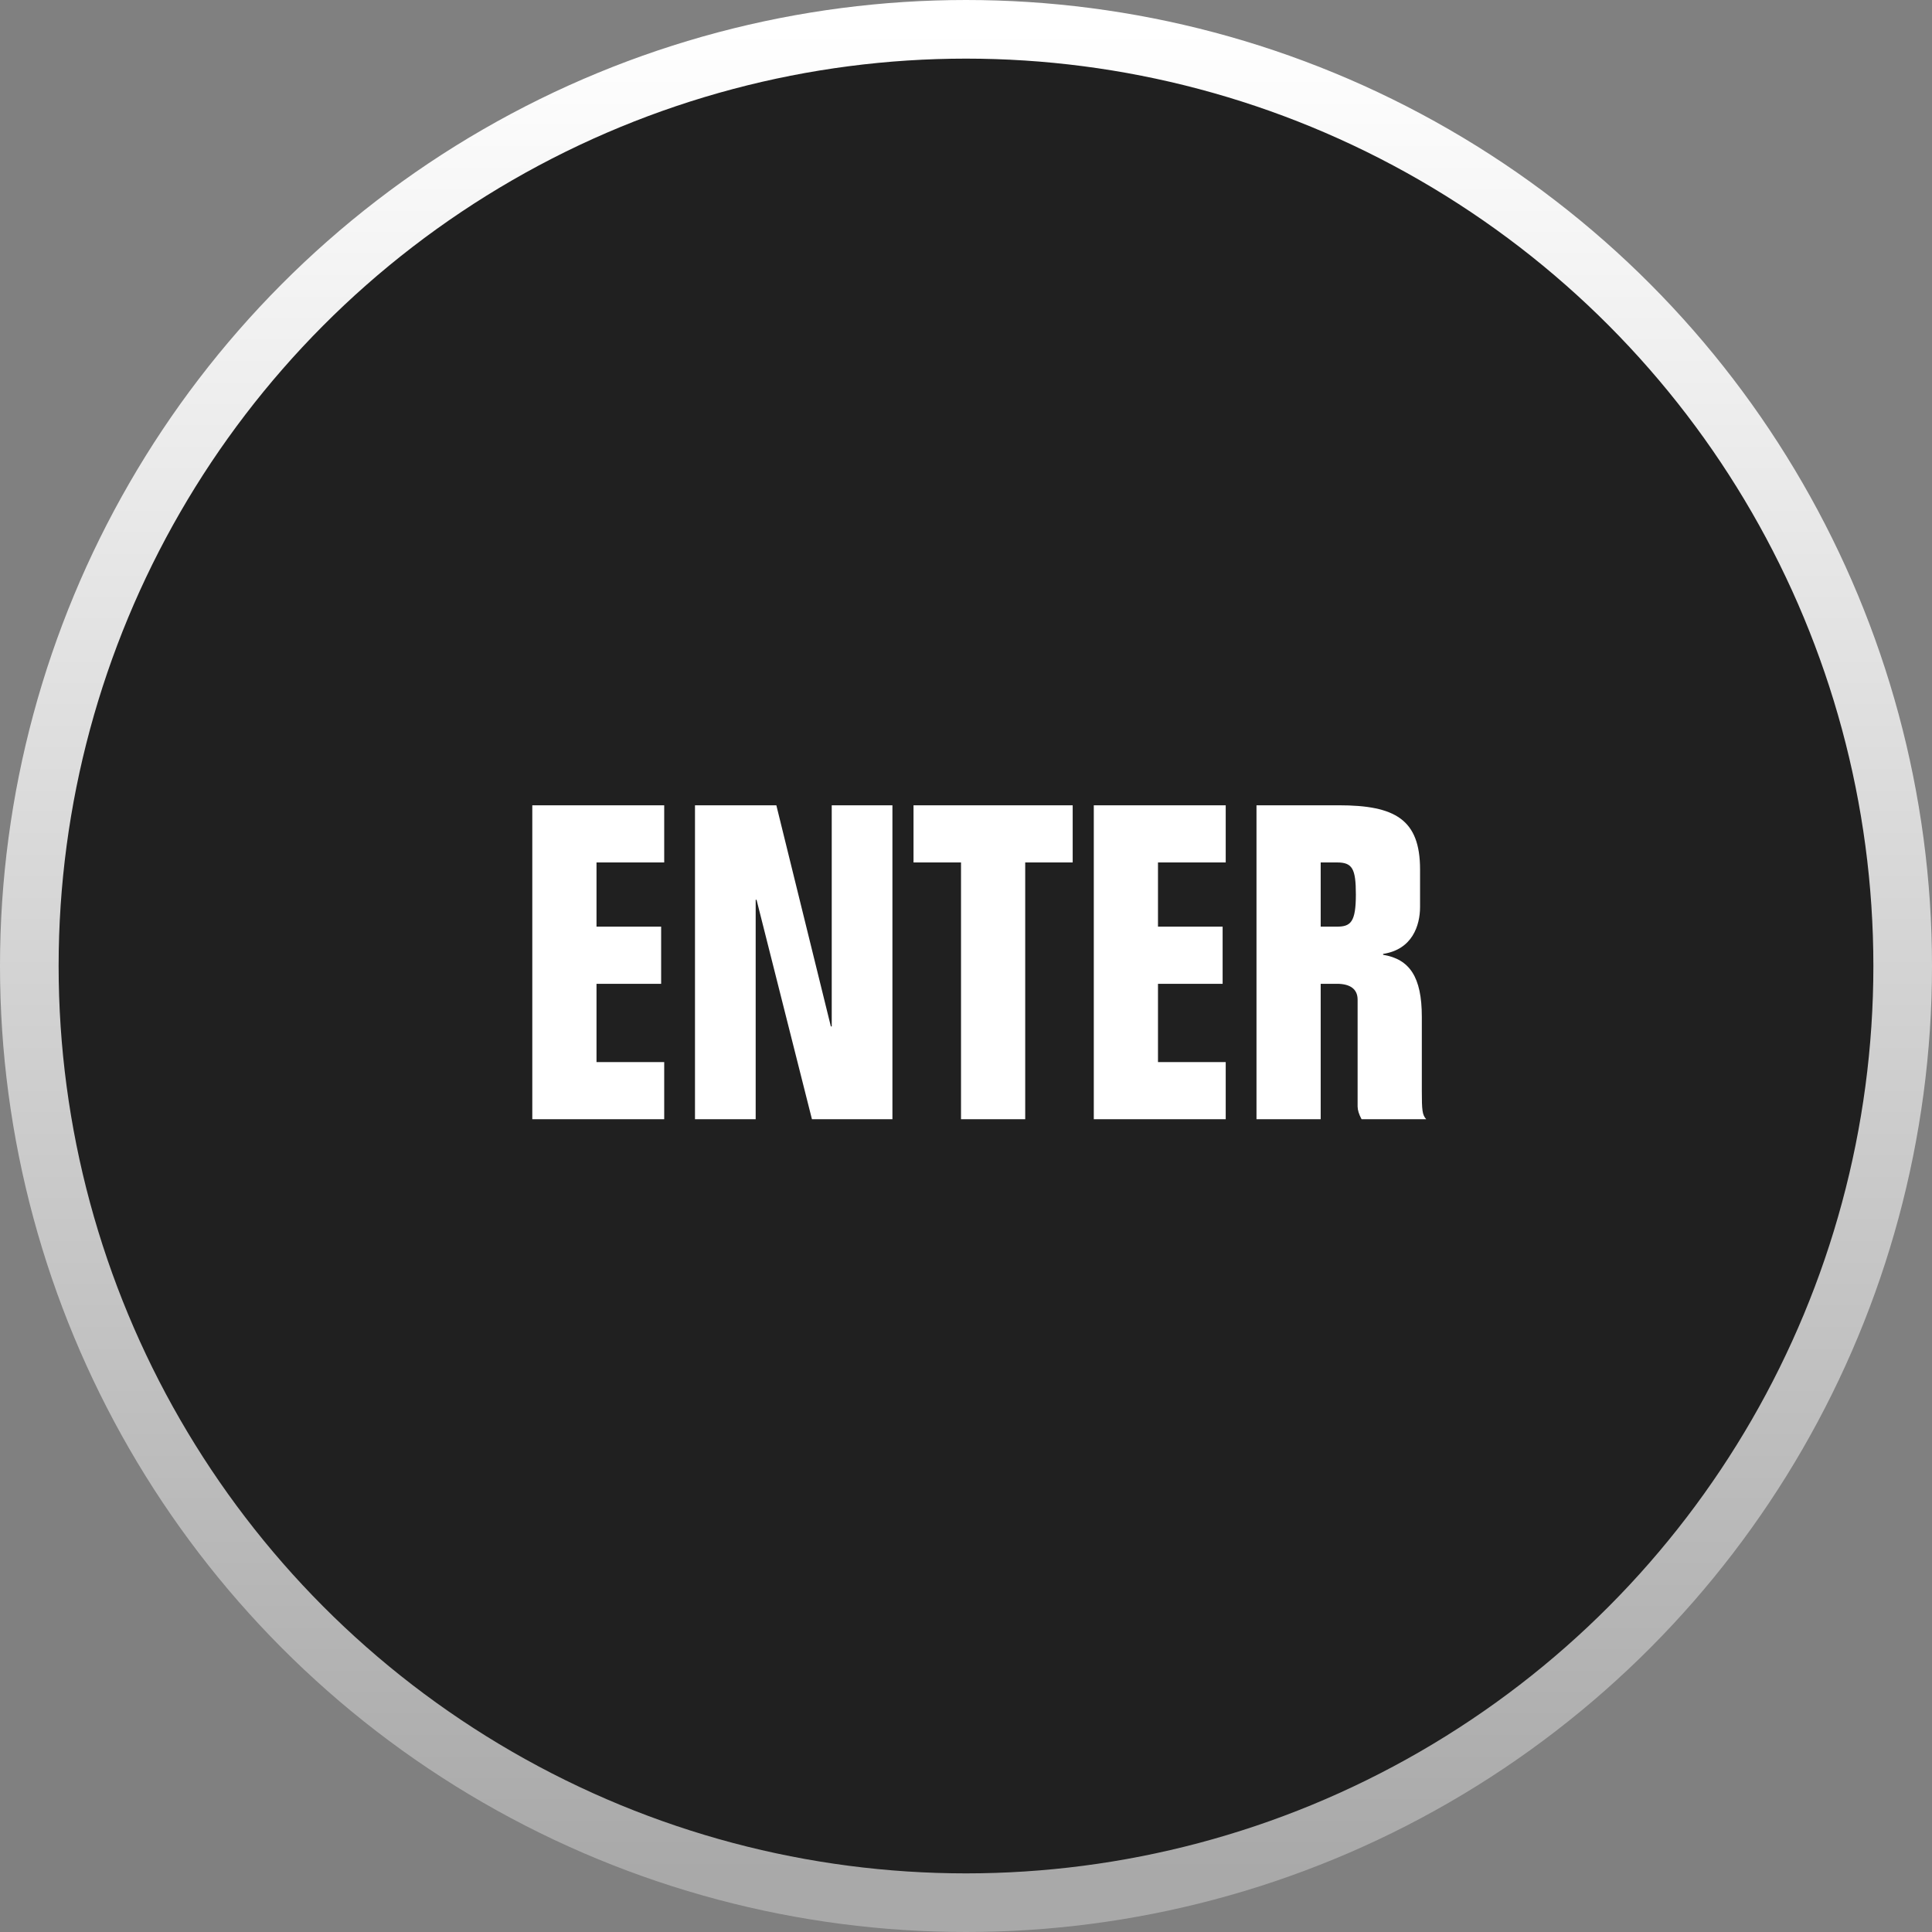
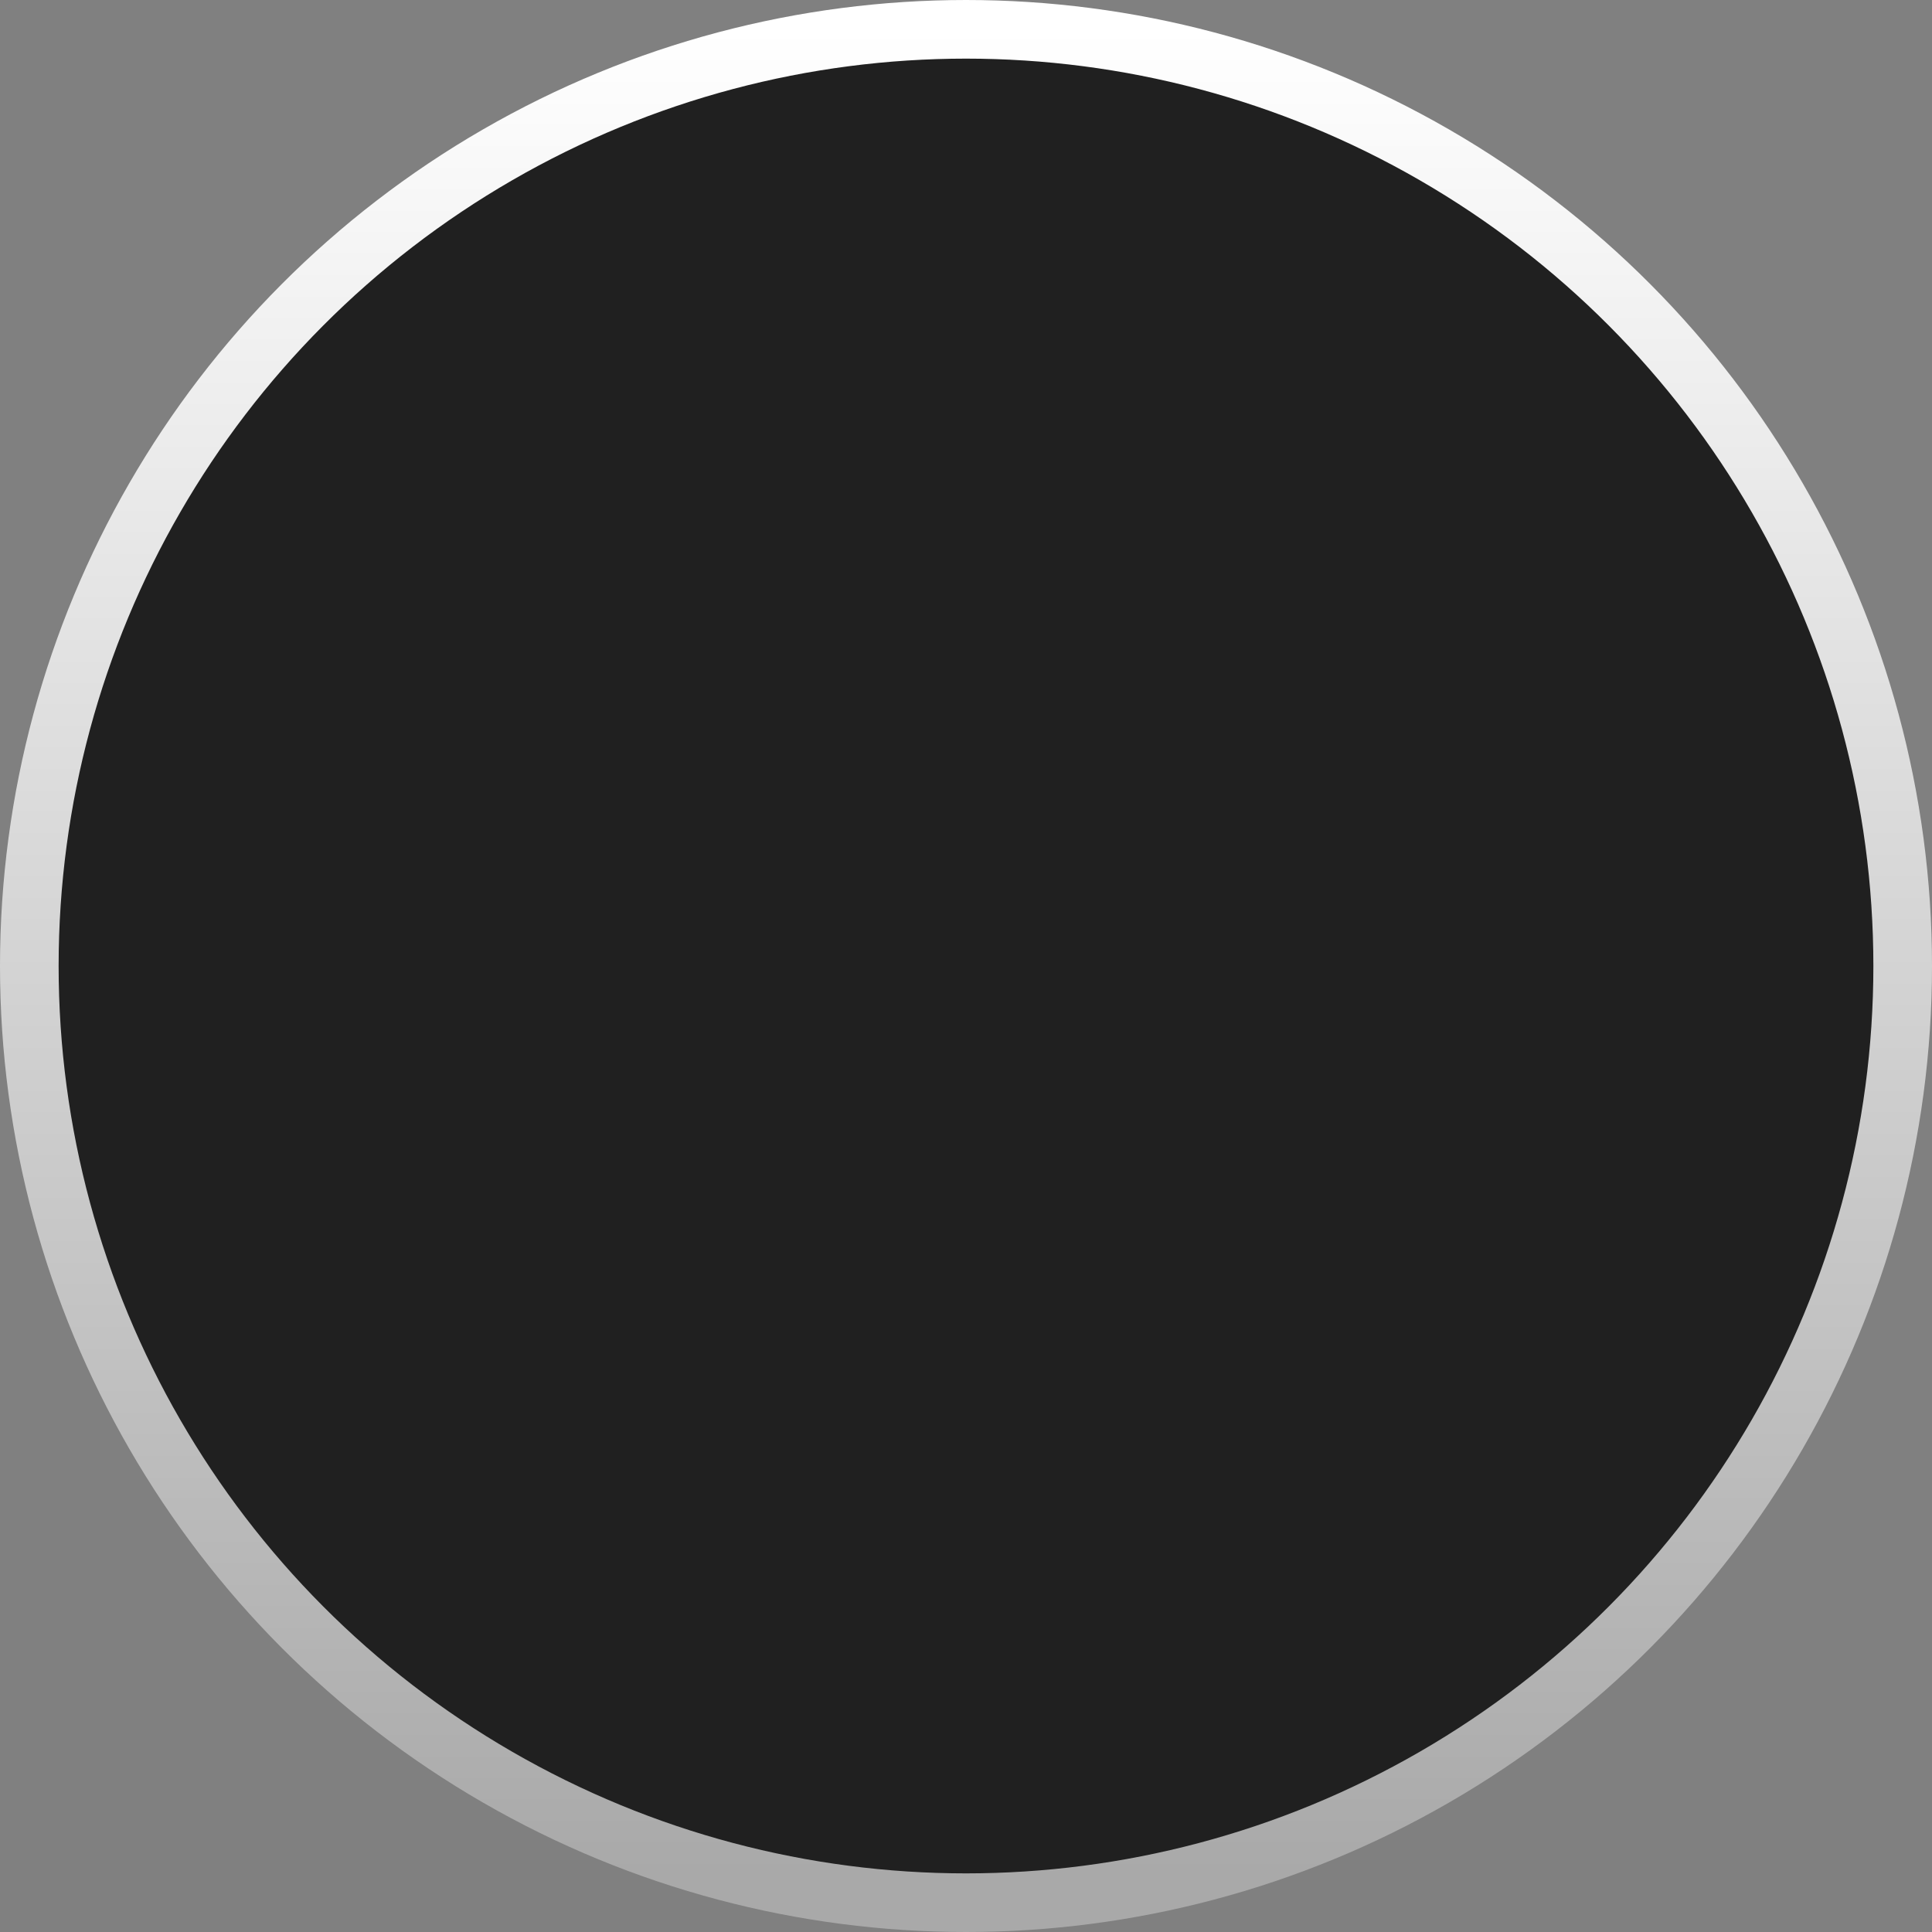
<svg xmlns="http://www.w3.org/2000/svg" width="145px" height="145px" viewBox="0 0 145 145" version="1.1">
  <rect x="0" y="0" width="145" height="145" fill="#808080" stroke="none" />
  <title>enter-button</title>
  <defs>
    <linearGradient x1="50%" y1="0%" x2="50%" y2="98.433%" id="linearGradient-1">
      <stop stop-color="#FFFFFF" offset="0%" />
      <stop stop-color="#A9A9A9" offset="100%" />
    </linearGradient>
  </defs>
  <g id="Page-1" stroke="none" stroke-width="1" fill="none" fill-rule="evenodd">
    <g id="1-Landing-Page" transform="translate(-1300, -428)">
      <g id="enter-button" transform="translate(1300, 428)">
        <circle id="Oval" stroke="url(#linearGradient-1)" stroke-width="4.4" fill-opacity="0.751" fill="#000000" cx="72.5" cy="72.5" r="70.3" />
-         <path d="M49.85,84 L49.85,79.71 L44.769,79.71 L44.769,73.836 L49.62,73.836 L49.62,69.546 L44.769,69.546 L44.769,64.728 L49.85,64.728 L49.85,60.438 L39.95,60.438 L39.95,84 L49.85,84 Z M56.715,84 L56.715,67.533 L56.781,67.533 L60.938,84 L66.978,84 L66.978,60.438 L62.423,60.438 L62.423,77.037 L62.358,77.037 L58.266,60.438 L52.16,60.438 L52.16,84 L56.715,84 Z M76.944,84 L76.944,64.728 L80.507,64.728 L80.507,60.438 L68.561,60.438 L68.561,64.728 L72.126,64.728 L72.126,84 L76.944,84 Z M91.992,84 L91.992,79.71 L86.909,79.71 L86.909,73.836 L91.76,73.836 L91.76,69.546 L86.909,69.546 L86.909,64.728 L91.992,64.728 L91.992,60.438 L82.091,60.438 L82.091,84 L91.992,84 Z M99.12,84 L99.12,73.836 L100.341,73.836 C101.331,73.836 101.891,74.232 101.891,75.024 L101.891,83.043 C101.891,83.307 101.99,83.637 102.189,84 L107.04,84 C106.738,83.669 106.712,83.31 106.71,81.868 L106.71,76.311 C106.71,73.308 105.785,71.988 103.805,71.658 L103.805,71.592 C105.984,71.262 106.578,69.48 106.578,68.061 L106.578,65.256 C106.578,61.494 104.697,60.438 100.472,60.438 L94.302,60.438 L94.302,84 L99.12,84 Z M100.341,69.546 L99.12,69.546 L99.12,64.728 L100.341,64.728 C101.496,64.728 101.76,65.19 101.76,67.137 C101.76,69.216 101.364,69.546 100.341,69.546 Z" id="ENTER" fill="#FFFFFF" fill-rule="nonzero" />
      </g>
    </g>
  </g>
</svg>